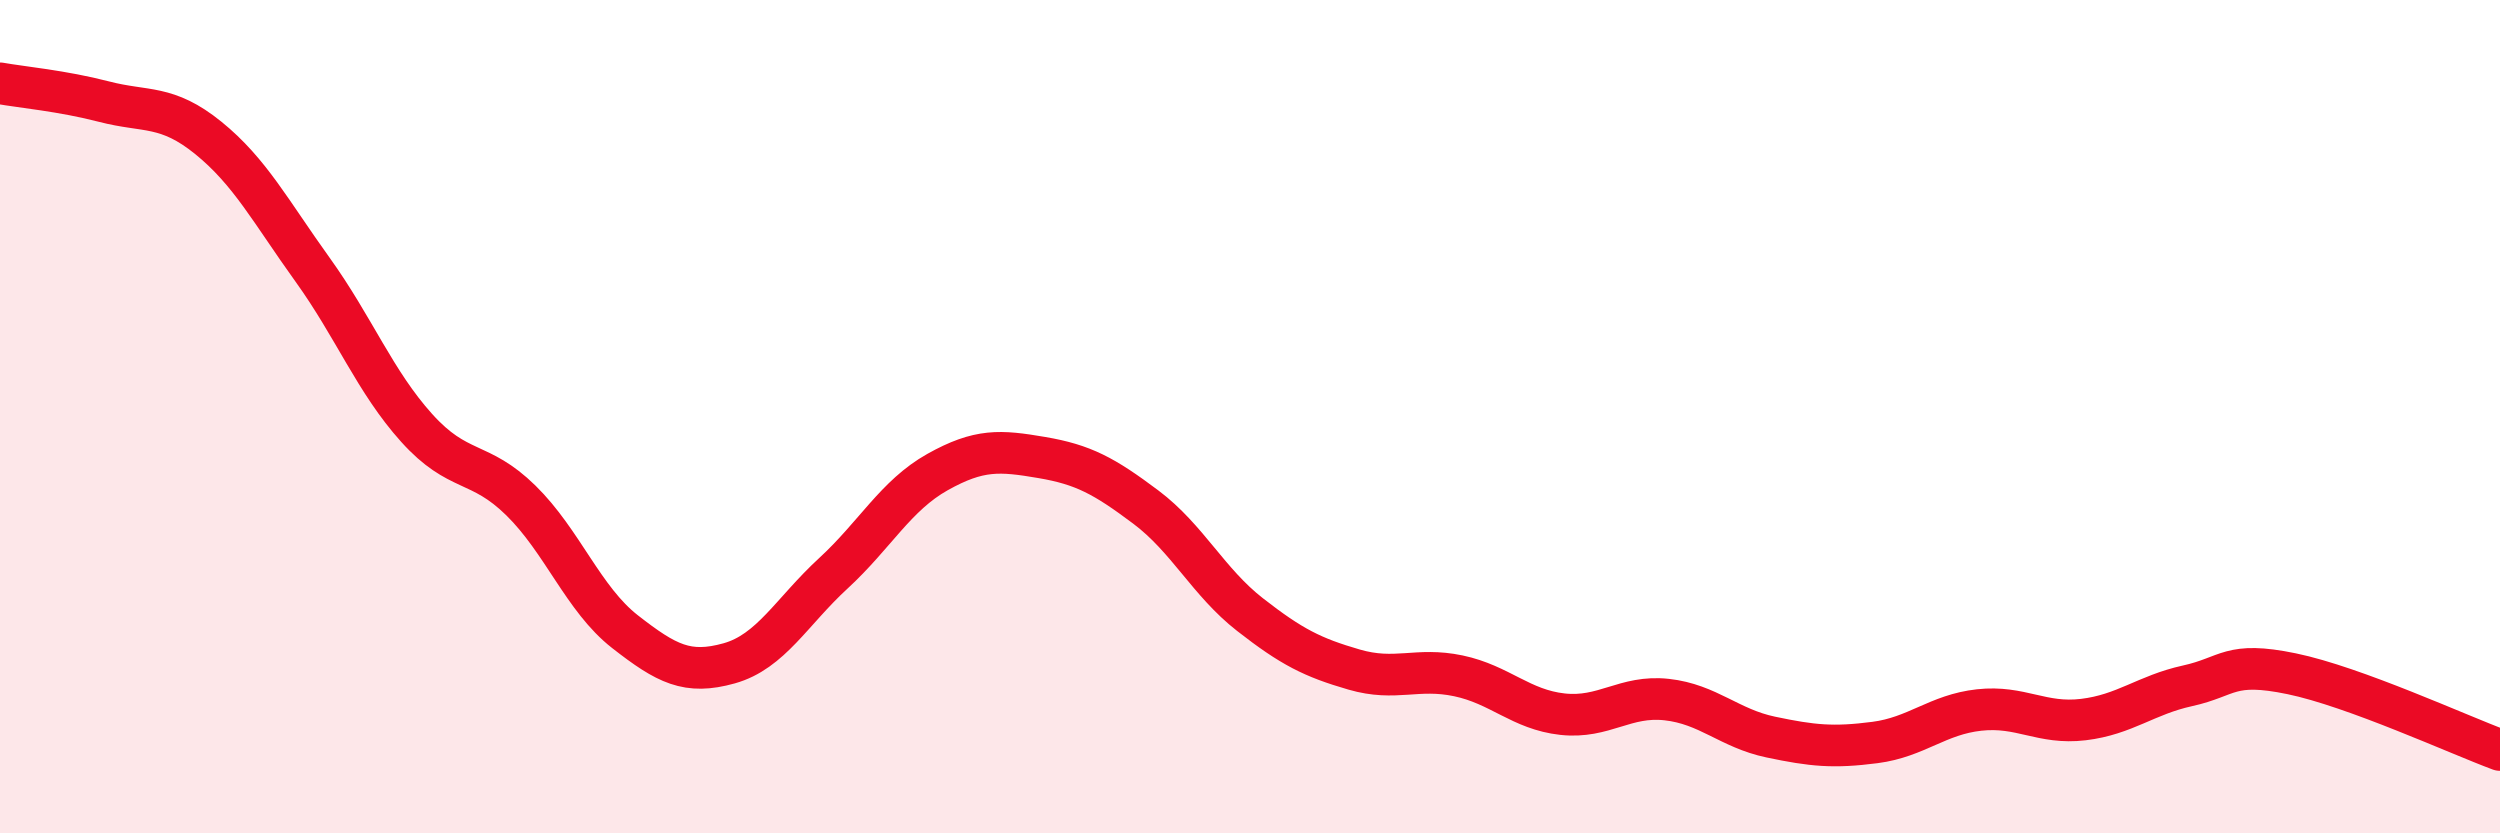
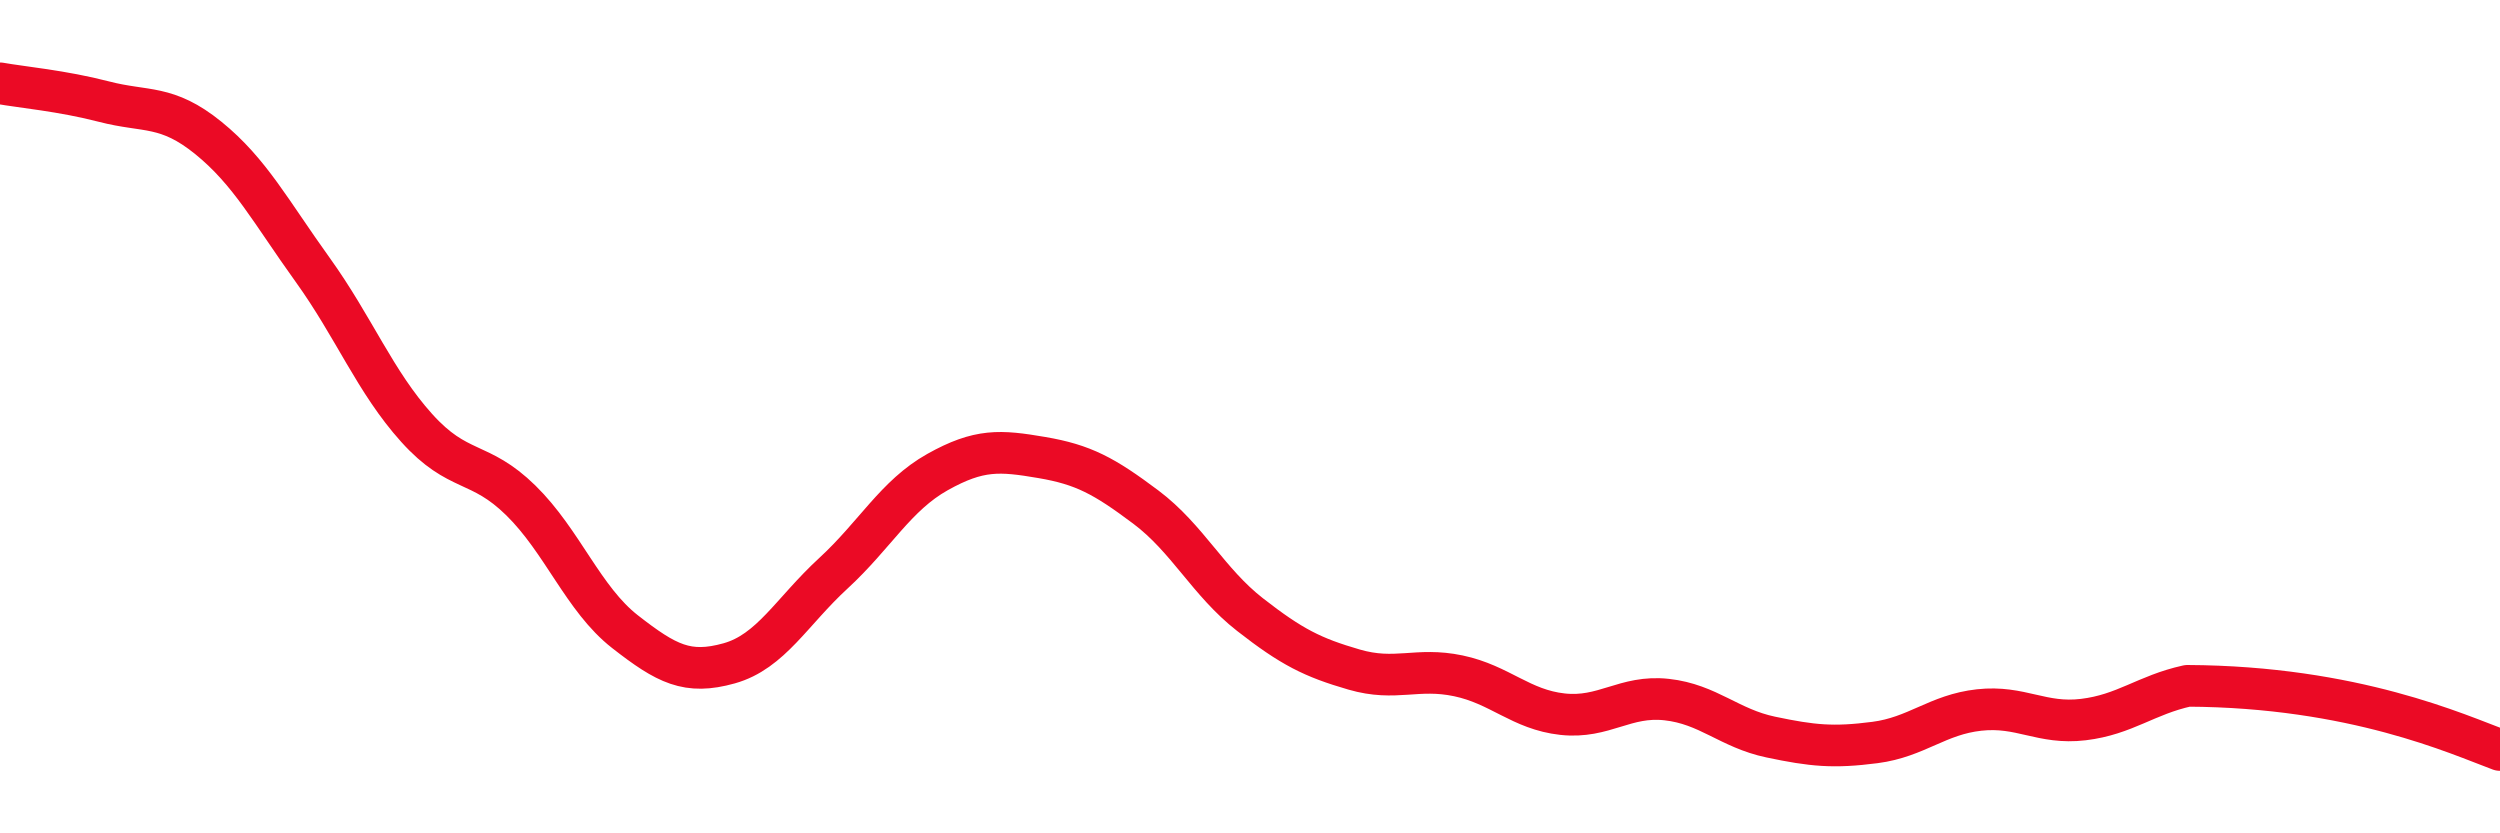
<svg xmlns="http://www.w3.org/2000/svg" width="60" height="20" viewBox="0 0 60 20">
-   <path d="M 0,2 C 0.5,2.09 1.5,2.18 2.5,2.44 C 3.5,2.7 4,2.5 5,3.31 C 6,4.12 6.5,5.08 7.5,6.47 C 8.5,7.86 9,9.16 10,10.27 C 11,11.38 11.5,11.03 12.5,12.01 C 13.5,12.99 14,14.38 15,15.16 C 16,15.94 16.5,16.2 17.5,15.92 C 18.5,15.64 19,14.68 20,13.76 C 21,12.84 21.5,11.89 22.5,11.33 C 23.5,10.77 24,10.81 25,10.98 C 26,11.15 26.5,11.42 27.5,12.17 C 28.5,12.92 29,13.97 30,14.75 C 31,15.53 31.5,15.78 32.5,16.07 C 33.5,16.36 34,16.01 35,16.22 C 36,16.43 36.5,17.03 37.5,17.14 C 38.5,17.25 39,16.68 40,16.79 C 41,16.9 41.5,17.48 42.5,17.69 C 43.5,17.9 44,17.95 45,17.82 C 46,17.69 46.5,17.15 47.5,17.04 C 48.5,16.93 49,17.39 50,17.27 C 51,17.15 51.5,16.68 52.5,16.46 C 53.5,16.24 53.5,15.86 55,16.17 C 56.5,16.48 59,17.63 60,18L60 20L0 20Z" fill="#EB0A25" opacity="0.1" stroke-linecap="round" stroke-linejoin="round" />
-   <path d="M 0,2 C 0.5,2.09 1.5,2.18 2.5,2.44 C 3.5,2.7 4,2.5 5,3.31 C 6,4.12 6.5,5.08 7.5,6.47 C 8.5,7.86 9,9.16 10,10.27 C 11,11.38 11.5,11.03 12.5,12.01 C 13.5,12.99 14,14.38 15,15.16 C 16,15.94 16.5,16.2 17.5,15.92 C 18.5,15.64 19,14.68 20,13.76 C 21,12.84 21.5,11.89 22.5,11.33 C 23.5,10.77 24,10.81 25,10.98 C 26,11.15 26.5,11.42 27.5,12.17 C 28.5,12.92 29,13.97 30,14.75 C 31,15.53 31.5,15.78 32.5,16.07 C 33.5,16.36 34,16.01 35,16.22 C 36,16.43 36.5,17.03 37.5,17.14 C 38.5,17.25 39,16.68 40,16.79 C 41,16.9 41.5,17.48 42.5,17.69 C 43.5,17.9 44,17.95 45,17.82 C 46,17.69 46.5,17.15 47.5,17.04 C 48.5,16.93 49,17.39 50,17.27 C 51,17.15 51.5,16.68 52.5,16.46 C 53.5,16.24 53.5,15.86 55,16.17 C 56.5,16.48 59,17.63 60,18" stroke="#EB0A25" stroke-width="1" fill="none" stroke-linecap="round" stroke-linejoin="round" />
+   <path d="M 0,2 C 0.5,2.09 1.5,2.18 2.5,2.44 C 3.5,2.7 4,2.5 5,3.31 C 6,4.12 6.5,5.08 7.5,6.47 C 8.5,7.86 9,9.16 10,10.27 C 11,11.38 11.5,11.03 12.5,12.01 C 13.5,12.99 14,14.38 15,15.16 C 16,15.94 16.5,16.2 17.5,15.92 C 18.5,15.64 19,14.68 20,13.76 C 21,12.84 21.5,11.89 22.5,11.33 C 23.5,10.77 24,10.81 25,10.98 C 26,11.15 26.5,11.42 27.5,12.17 C 28.5,12.92 29,13.97 30,14.75 C 31,15.53 31.5,15.78 32.5,16.07 C 33.5,16.36 34,16.01 35,16.22 C 36,16.43 36.5,17.03 37.5,17.14 C 38.5,17.25 39,16.68 40,16.79 C 41,16.9 41.5,17.48 42.5,17.69 C 43.5,17.9 44,17.95 45,17.82 C 46,17.69 46.5,17.15 47.5,17.04 C 48.5,16.93 49,17.39 50,17.27 C 51,17.15 51.5,16.68 52.5,16.46 C 56.5,16.48 59,17.63 60,18" stroke="#EB0A25" stroke-width="1" fill="none" stroke-linecap="round" stroke-linejoin="round" />
</svg>